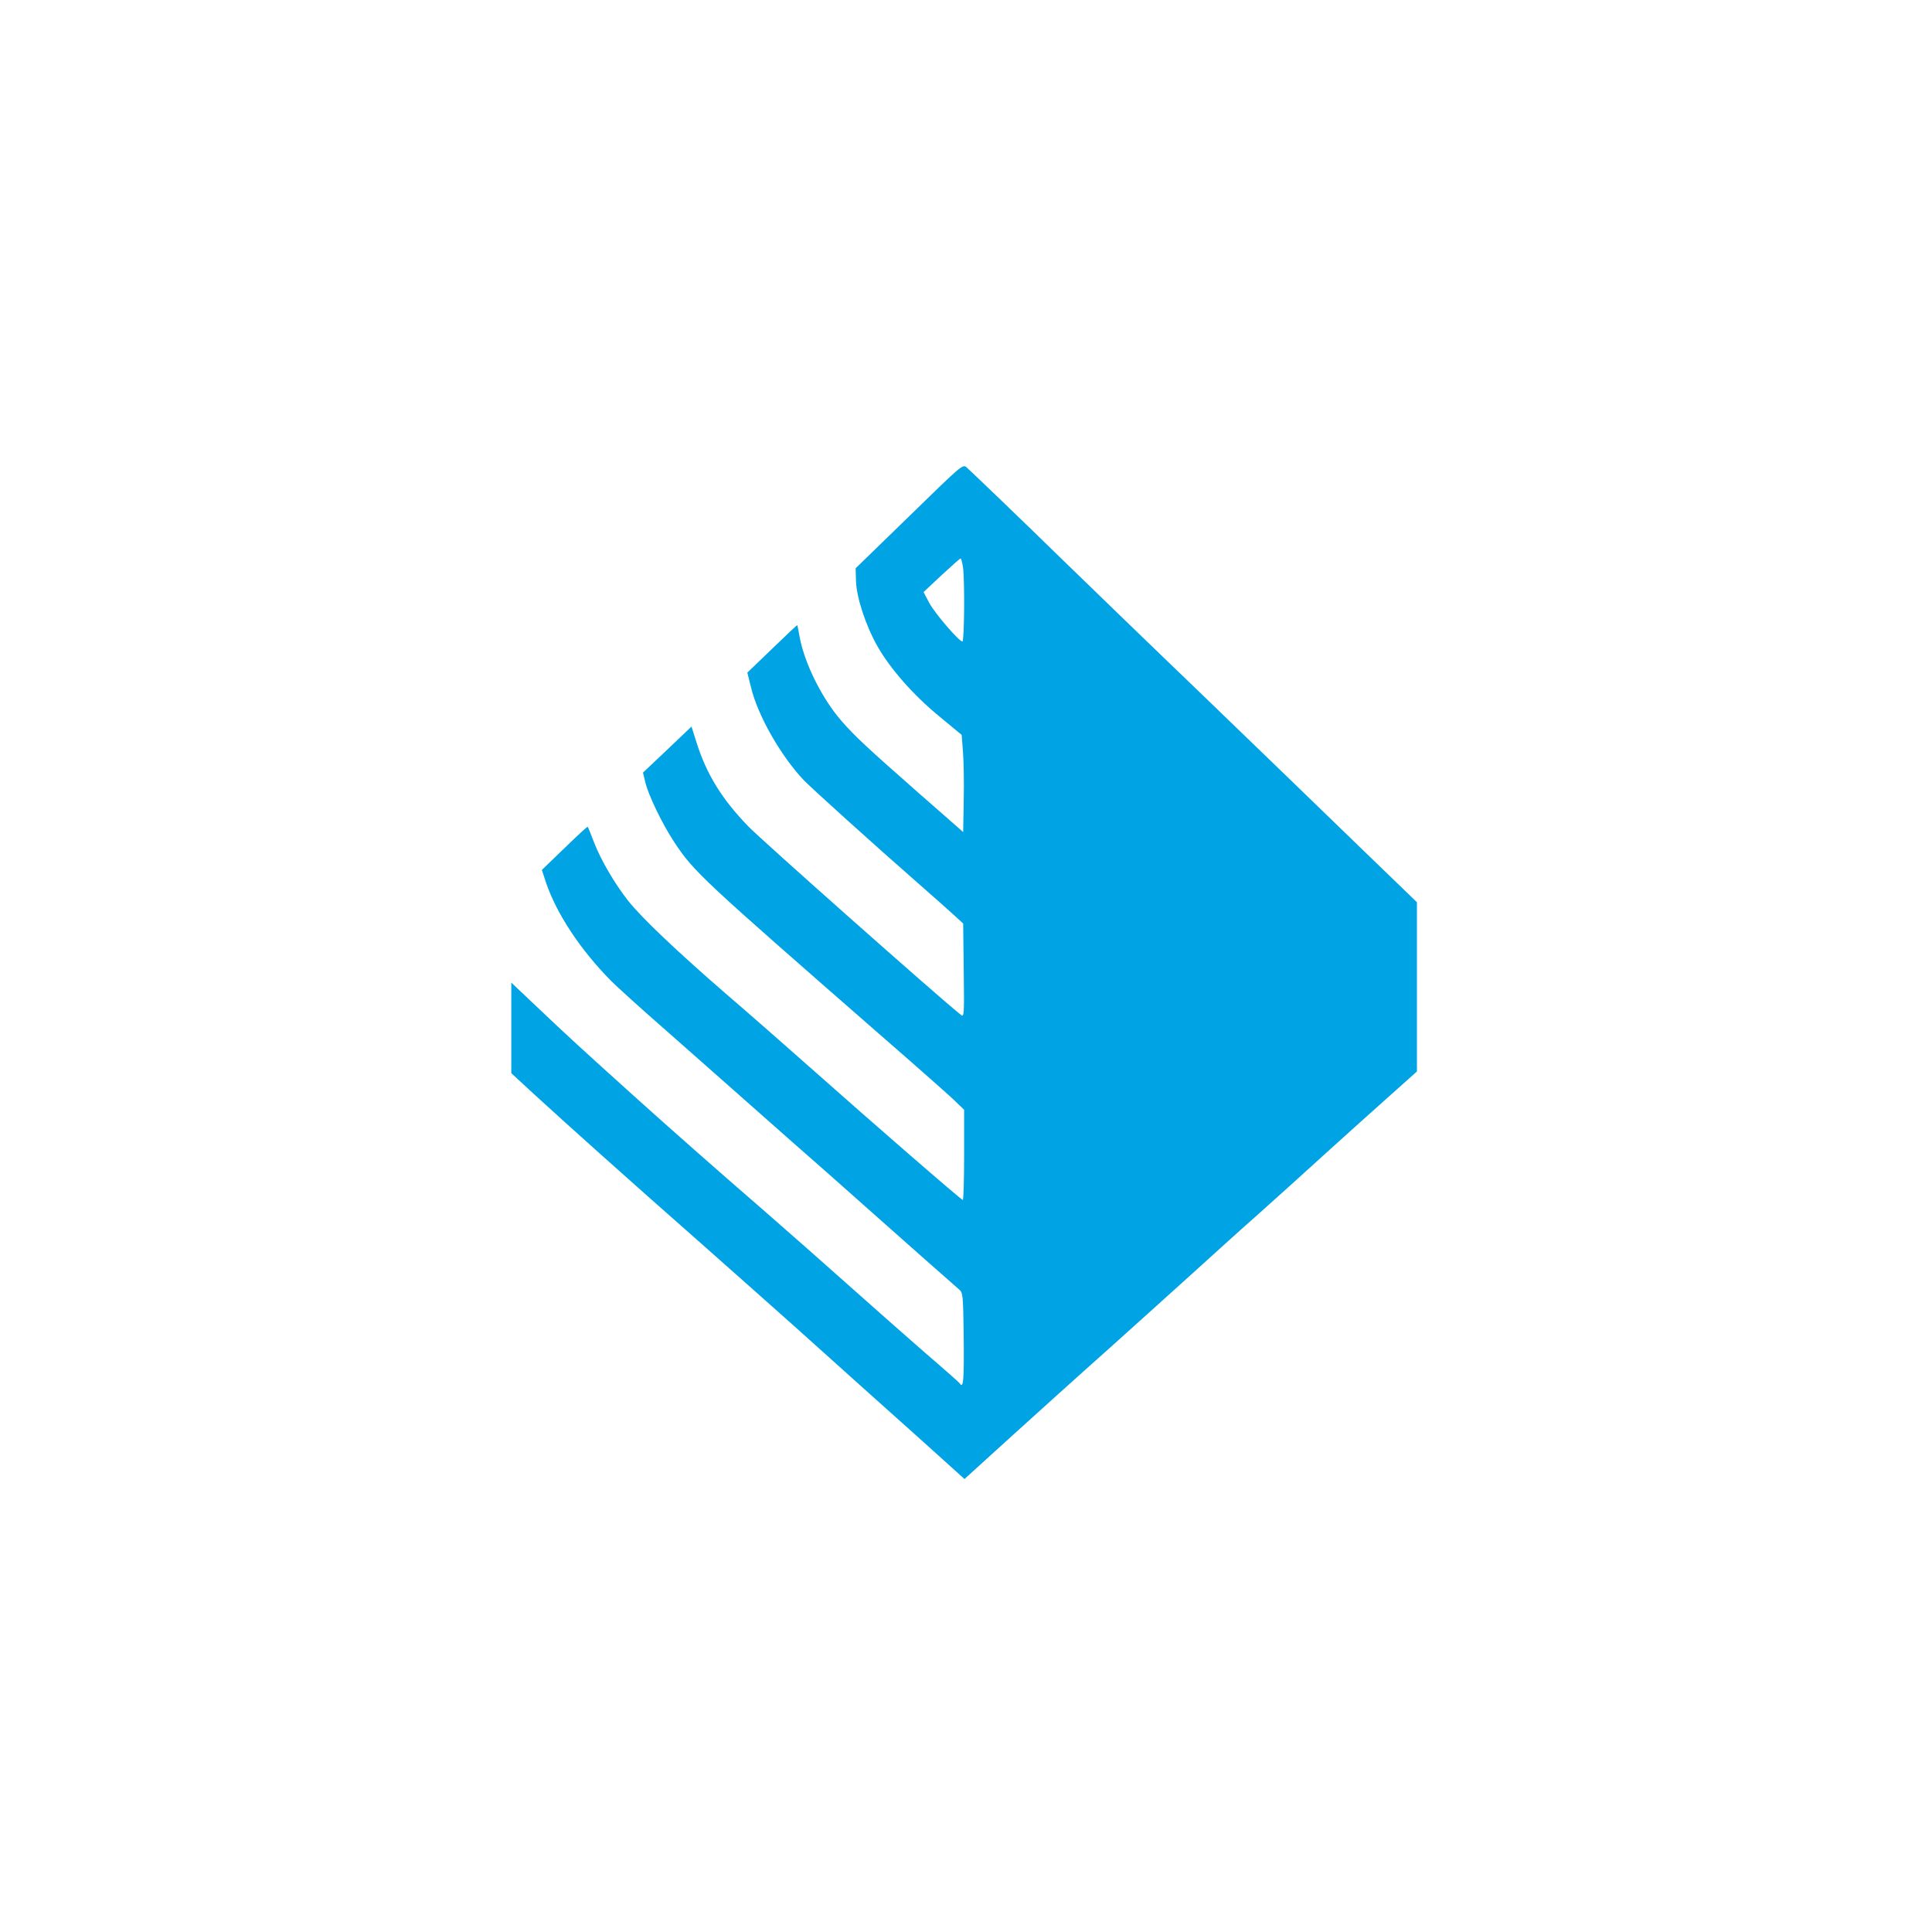
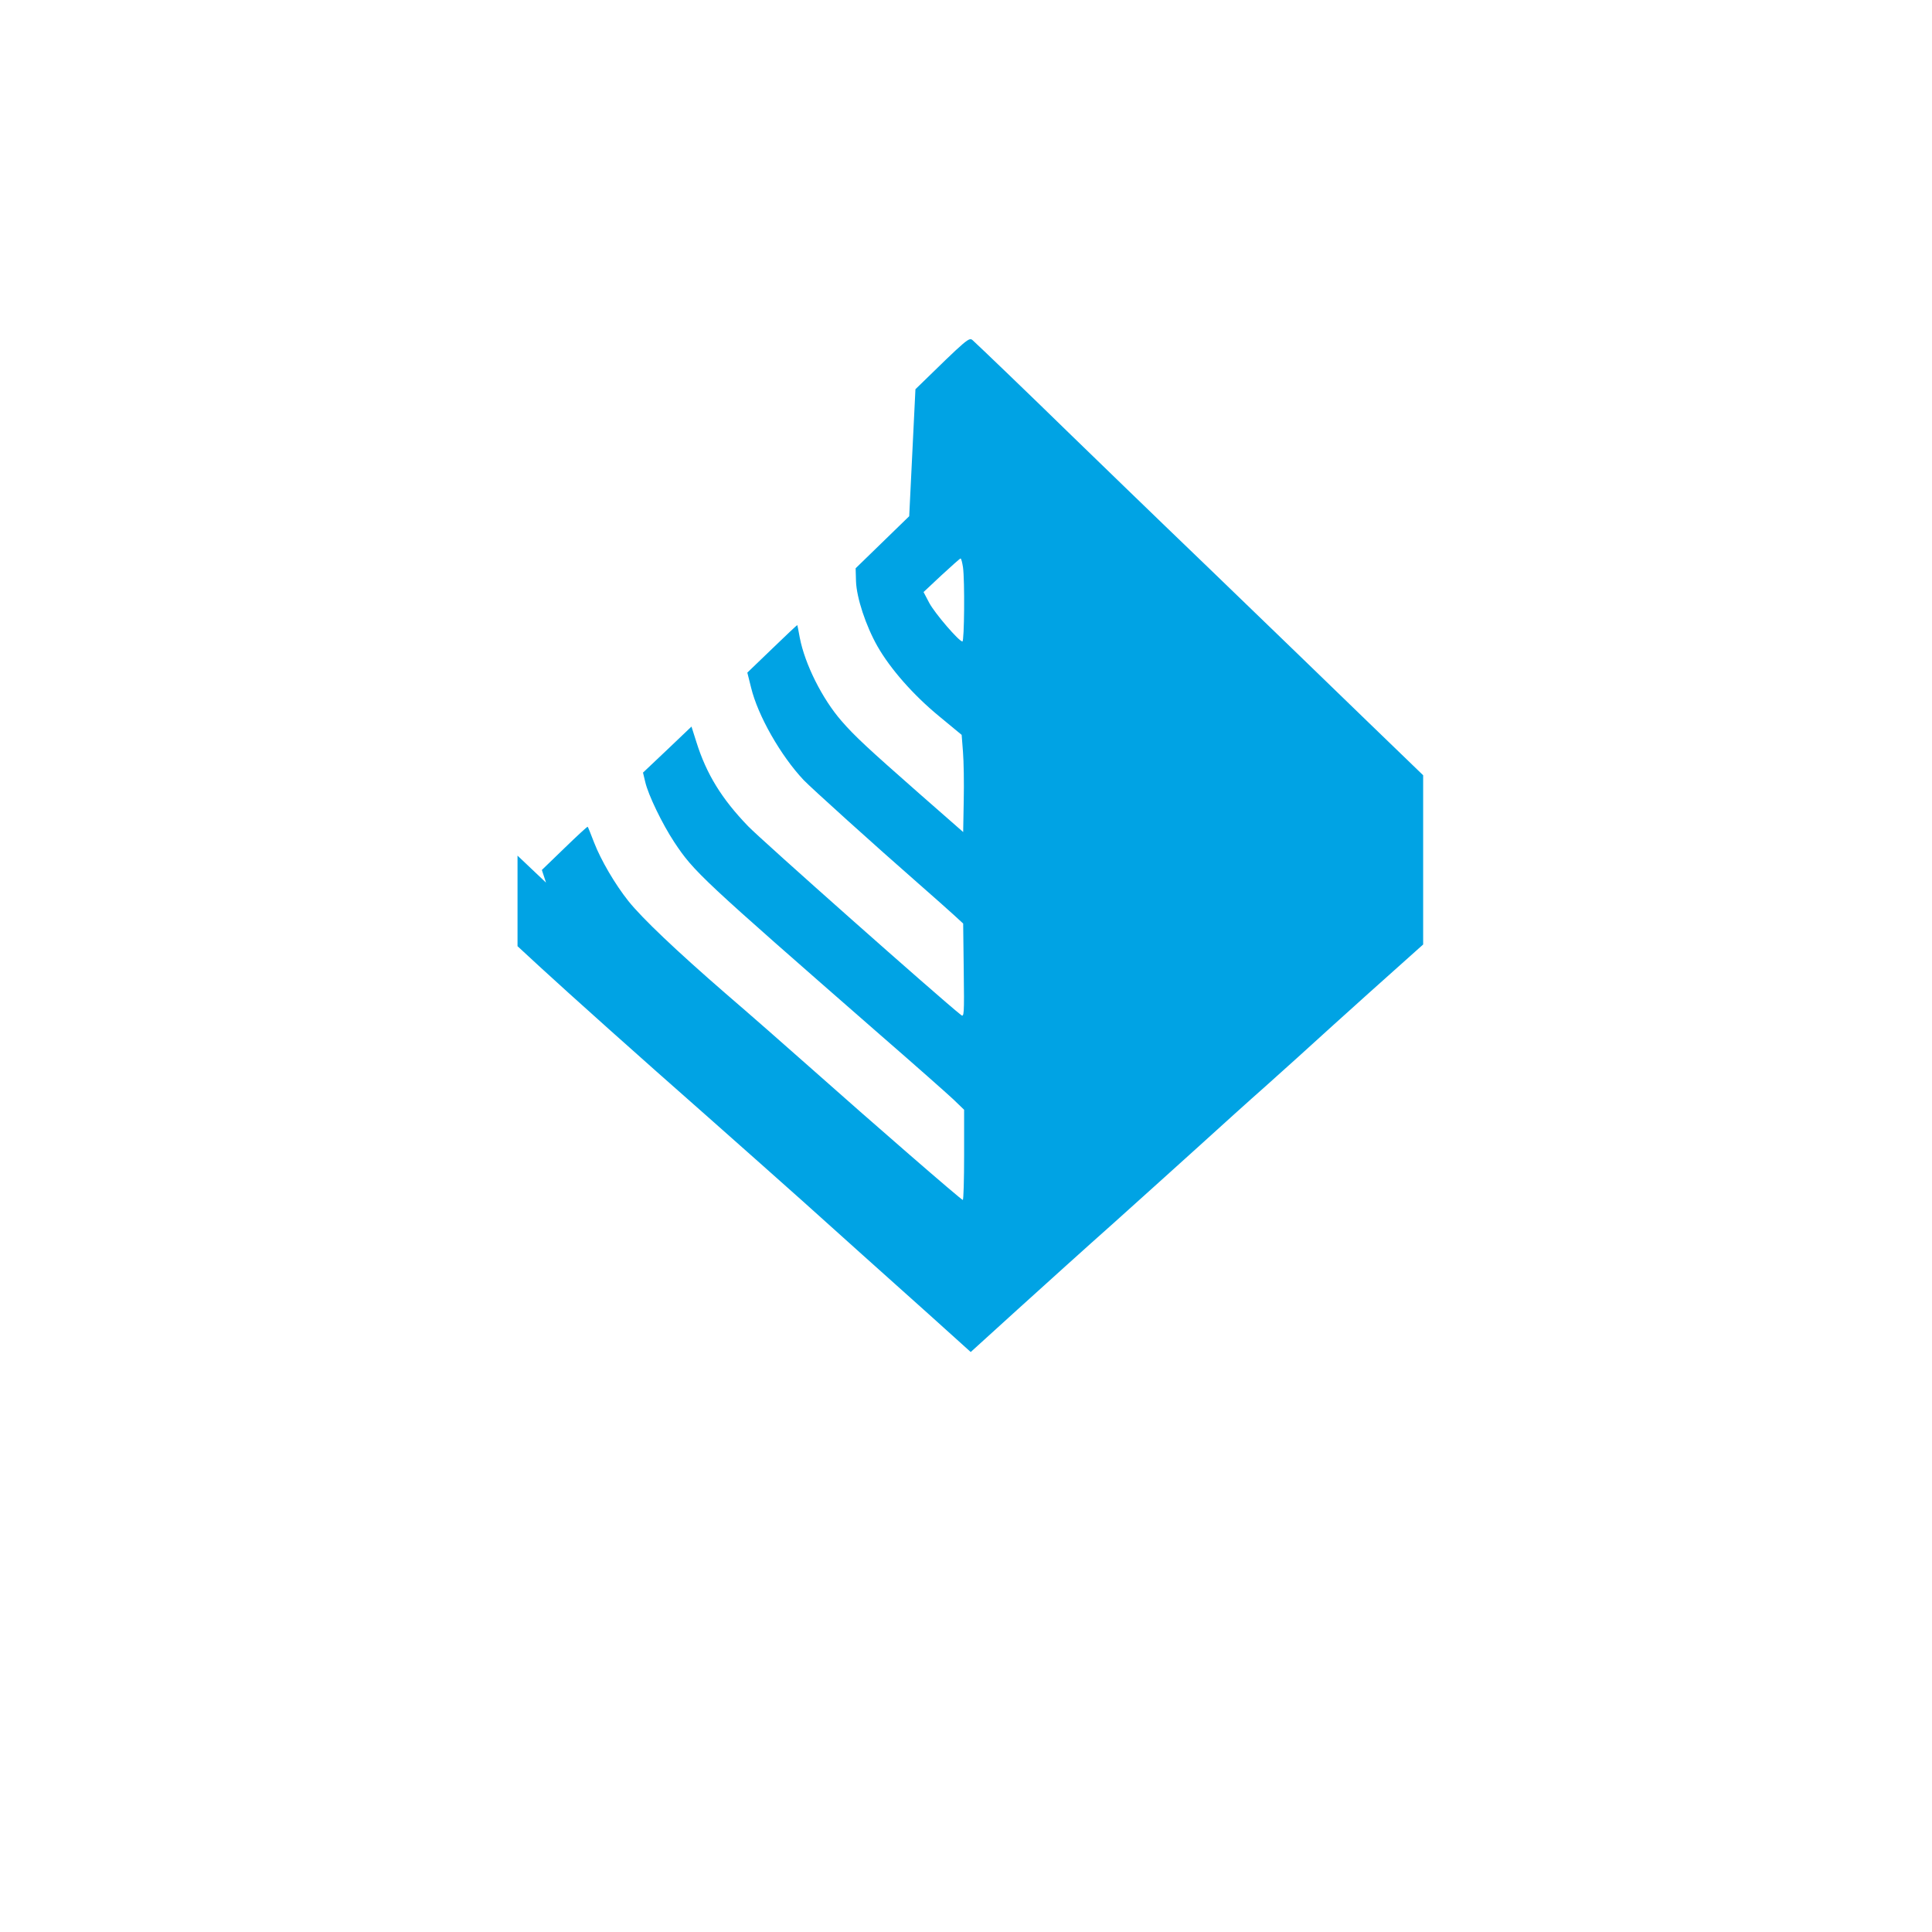
<svg xmlns="http://www.w3.org/2000/svg" version="1.0" width="1024pt" height="1024pt" viewBox="0 0 1024 1024" preserveAspectRatio="xMidYMid meet">
  <g transform="translate(0,1024) scale(0.1,-0.1)" fill="#00a3e4" stroke="none">
-     <path d="M4819 7504 l-284 -276 2 -69 c3 -87 52 -236 114 -345 68 -119 189 -257 325 -369 l121 -100 7 -90 c4 -49 6 -165 4 -258 l-3 -167 -235 206 c-267 235 -340 302 -410 383 -102 117 -194 301 -221 441 -6 36 -13 66 -13 67 -1 1 -61 -55 -133 -125 l-132 -127 20 -80 c36 -148 156 -359 278 -489 38 -40 379 -348 610 -550 75 -66 159 -140 186 -165 l50 -46 3 -249 c3 -238 2 -249 -15 -235 -108 85 -1060 929 -1128 1000 -140 145 -221 277 -274 446 l-26 82 -128 -122 -129 -122 12 -50 c16 -69 90 -222 154 -319 105 -158 139 -189 1090 -1020 182 -158 357 -313 389 -343 l57 -55 0 -239 c0 -131 -3 -239 -7 -239 -8 0 -469 400 -818 710 -115 102 -313 276 -440 385 -256 222 -443 399 -515 490 -70 88 -145 216 -181 309 -17 44 -32 82 -34 84 -2 2 -57 -49 -123 -113 l-120 -116 22 -67 c57 -167 183 -357 345 -521 31 -31 163 -151 295 -266 131 -116 289 -255 351 -310 62 -55 202 -179 311 -275 110 -96 283 -249 385 -340 167 -149 447 -396 502 -444 21 -18 22 -26 25 -262 2 -223 -2 -268 -22 -235 -4 5 -86 78 -184 162 -97 85 -278 244 -401 354 -123 110 -333 295 -465 410 -237 205 -485 424 -676 596 -283 255 -361 327 -499 458 l-151 143 0 -240 0 -240 118 -109 c162 -149 516 -466 892 -797 173 -153 398 -353 500 -444 102 -92 244 -219 315 -283 72 -64 231 -207 354 -317 l223 -201 250 227 c138 125 366 331 508 457 141 127 346 311 455 410 109 99 266 241 349 314 83 74 246 221 361 326 116 105 270 243 343 308 l132 118 0 449 0 448 -293 283 c-160 156 -540 522 -842 814 -303 291 -633 611 -735 710 -216 211 -488 472 -517 498 -20 18 -25 13 -304 -259z m285 -270 c10 -72 7 -394 -3 -394 -18 0 -147 150 -176 205 l-30 57 95 89 c52 48 98 89 101 89 4 0 9 -21 13 -46z" />
+     <path d="M4819 7504 l-284 -276 2 -69 c3 -87 52 -236 114 -345 68 -119 189 -257 325 -369 l121 -100 7 -90 c4 -49 6 -165 4 -258 l-3 -167 -235 206 c-267 235 -340 302 -410 383 -102 117 -194 301 -221 441 -6 36 -13 66 -13 67 -1 1 -61 -55 -133 -125 l-132 -127 20 -80 c36 -148 156 -359 278 -489 38 -40 379 -348 610 -550 75 -66 159 -140 186 -165 l50 -46 3 -249 c3 -238 2 -249 -15 -235 -108 85 -1060 929 -1128 1000 -140 145 -221 277 -274 446 l-26 82 -128 -122 -129 -122 12 -50 c16 -69 90 -222 154 -319 105 -158 139 -189 1090 -1020 182 -158 357 -313 389 -343 l57 -55 0 -239 c0 -131 -3 -239 -7 -239 -8 0 -469 400 -818 710 -115 102 -313 276 -440 385 -256 222 -443 399 -515 490 -70 88 -145 216 -181 309 -17 44 -32 82 -34 84 -2 2 -57 -49 -123 -113 l-120 -116 22 -67 l-151 143 0 -240 0 -240 118 -109 c162 -149 516 -466 892 -797 173 -153 398 -353 500 -444 102 -92 244 -219 315 -283 72 -64 231 -207 354 -317 l223 -201 250 227 c138 125 366 331 508 457 141 127 346 311 455 410 109 99 266 241 349 314 83 74 246 221 361 326 116 105 270 243 343 308 l132 118 0 449 0 448 -293 283 c-160 156 -540 522 -842 814 -303 291 -633 611 -735 710 -216 211 -488 472 -517 498 -20 18 -25 13 -304 -259z m285 -270 c10 -72 7 -394 -3 -394 -18 0 -147 150 -176 205 l-30 57 95 89 c52 48 98 89 101 89 4 0 9 -21 13 -46z" />
  </g>
</svg>